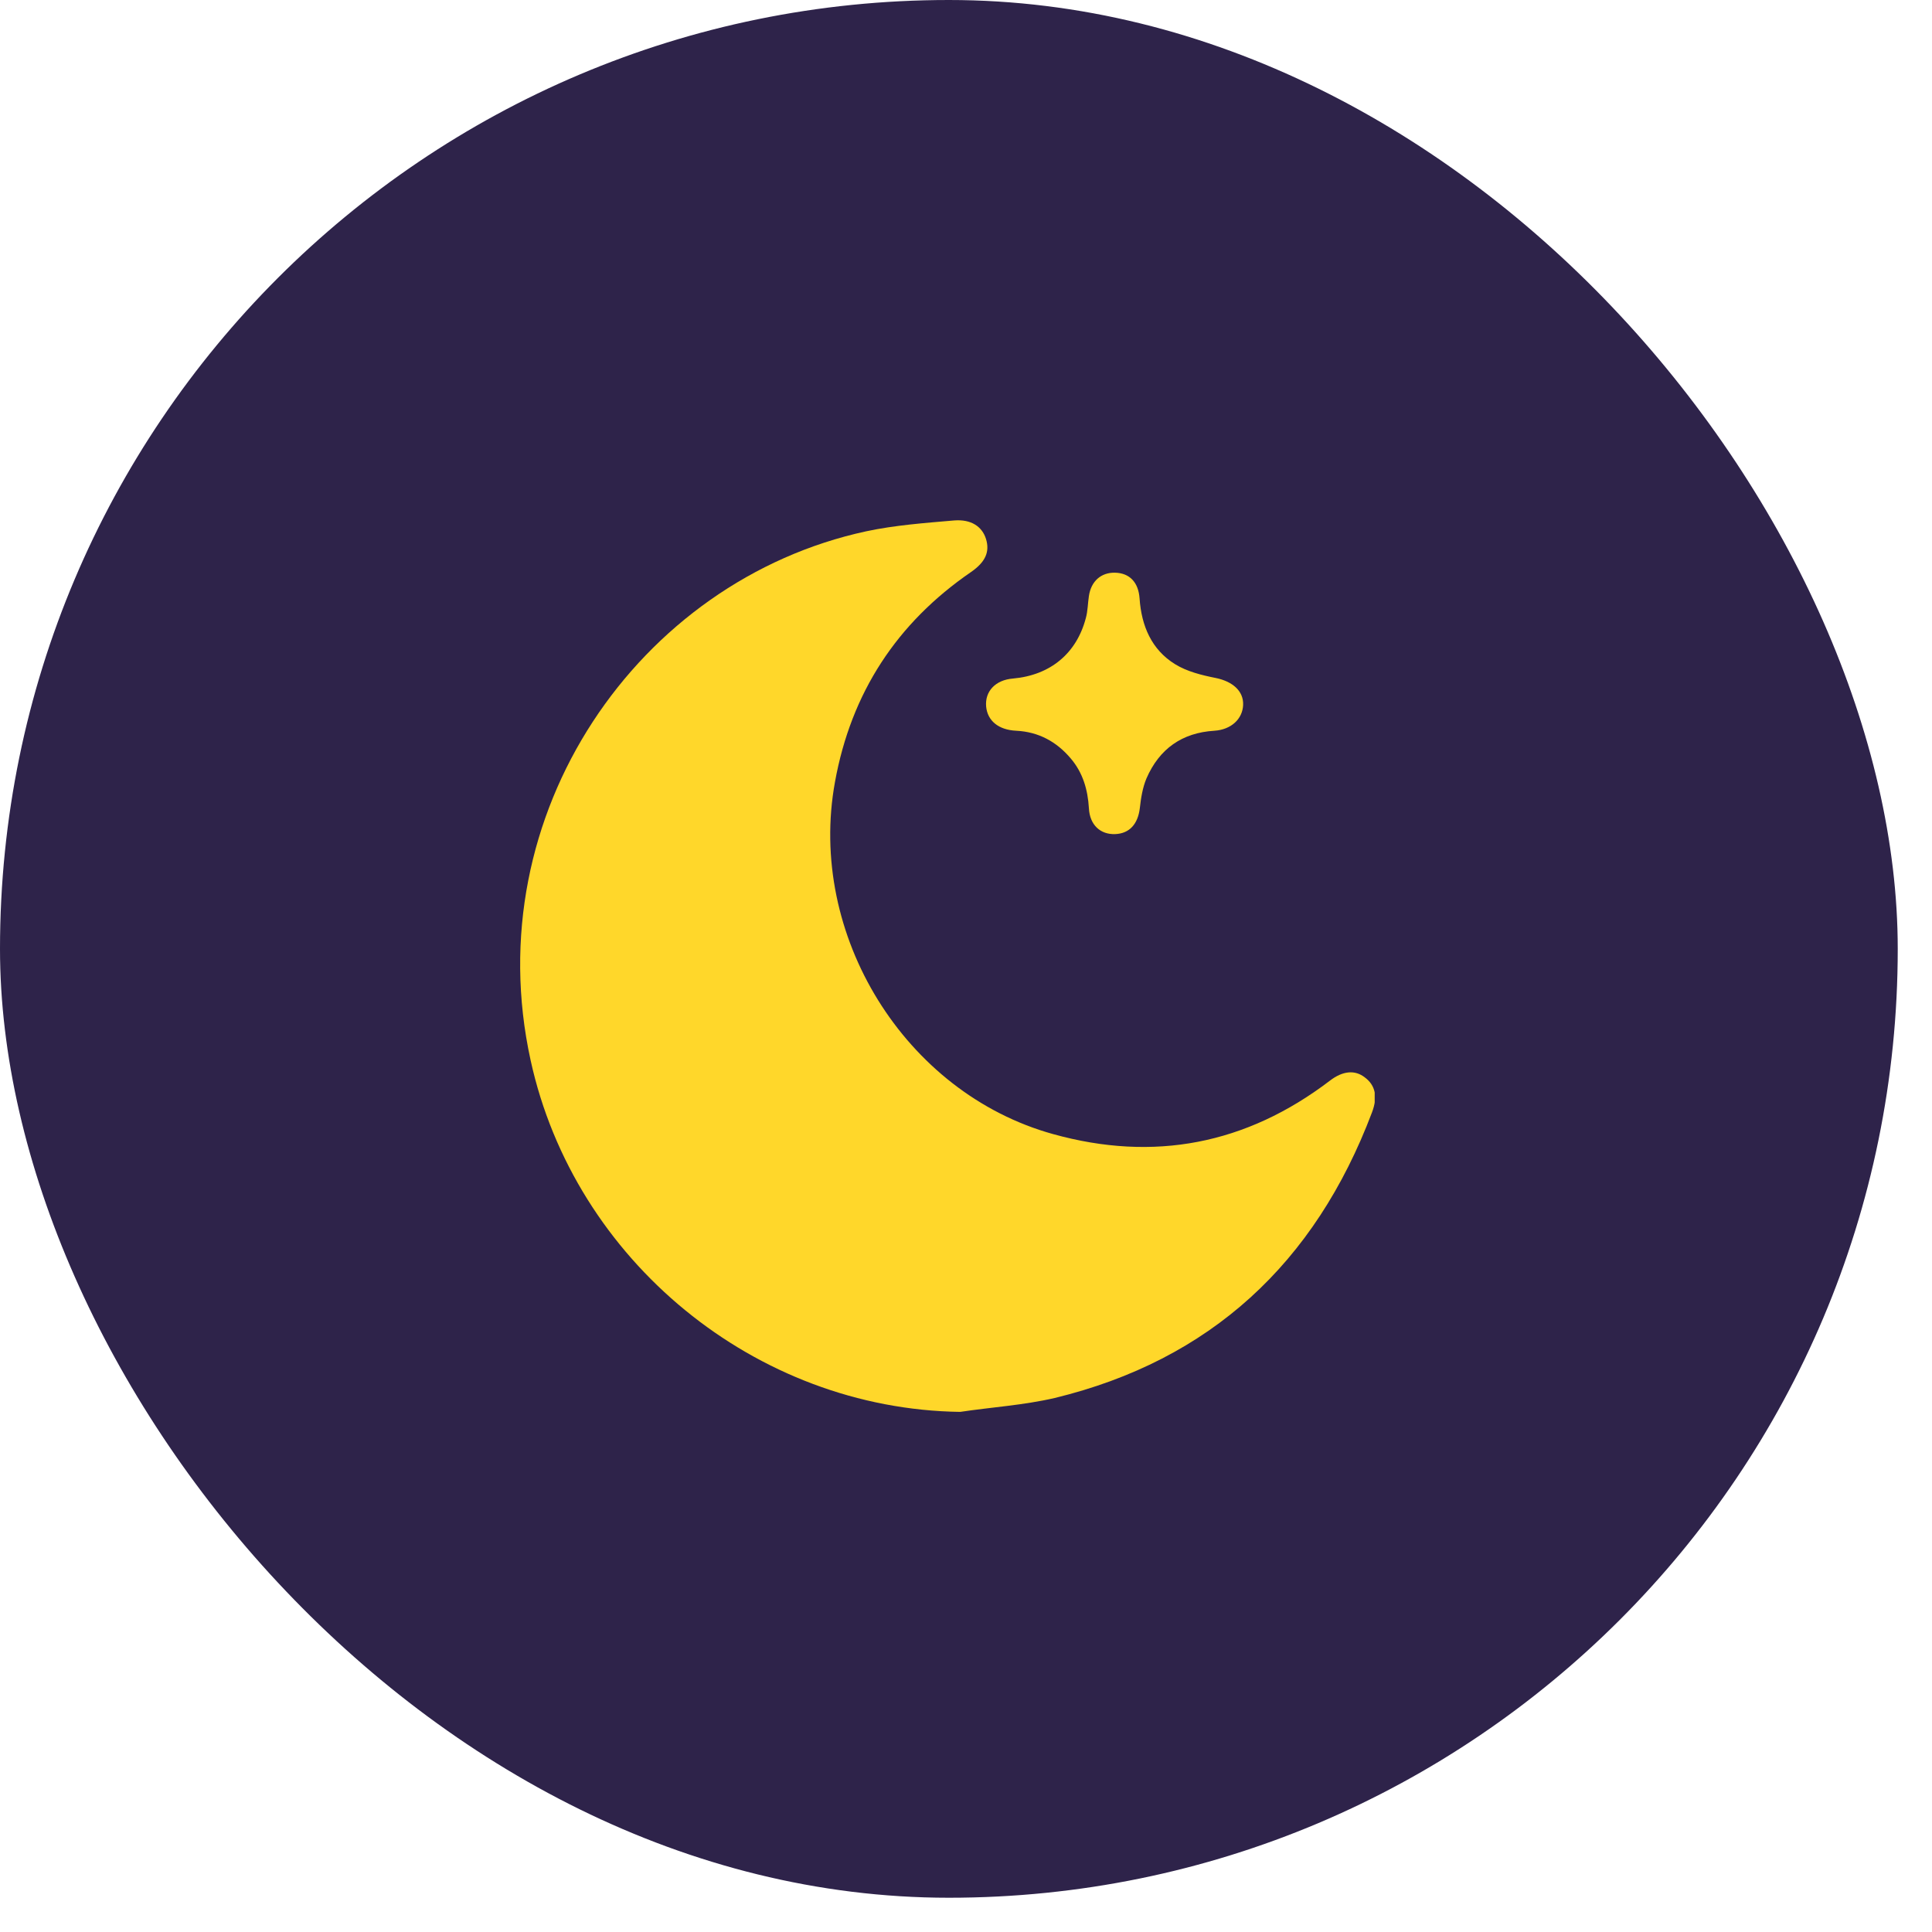
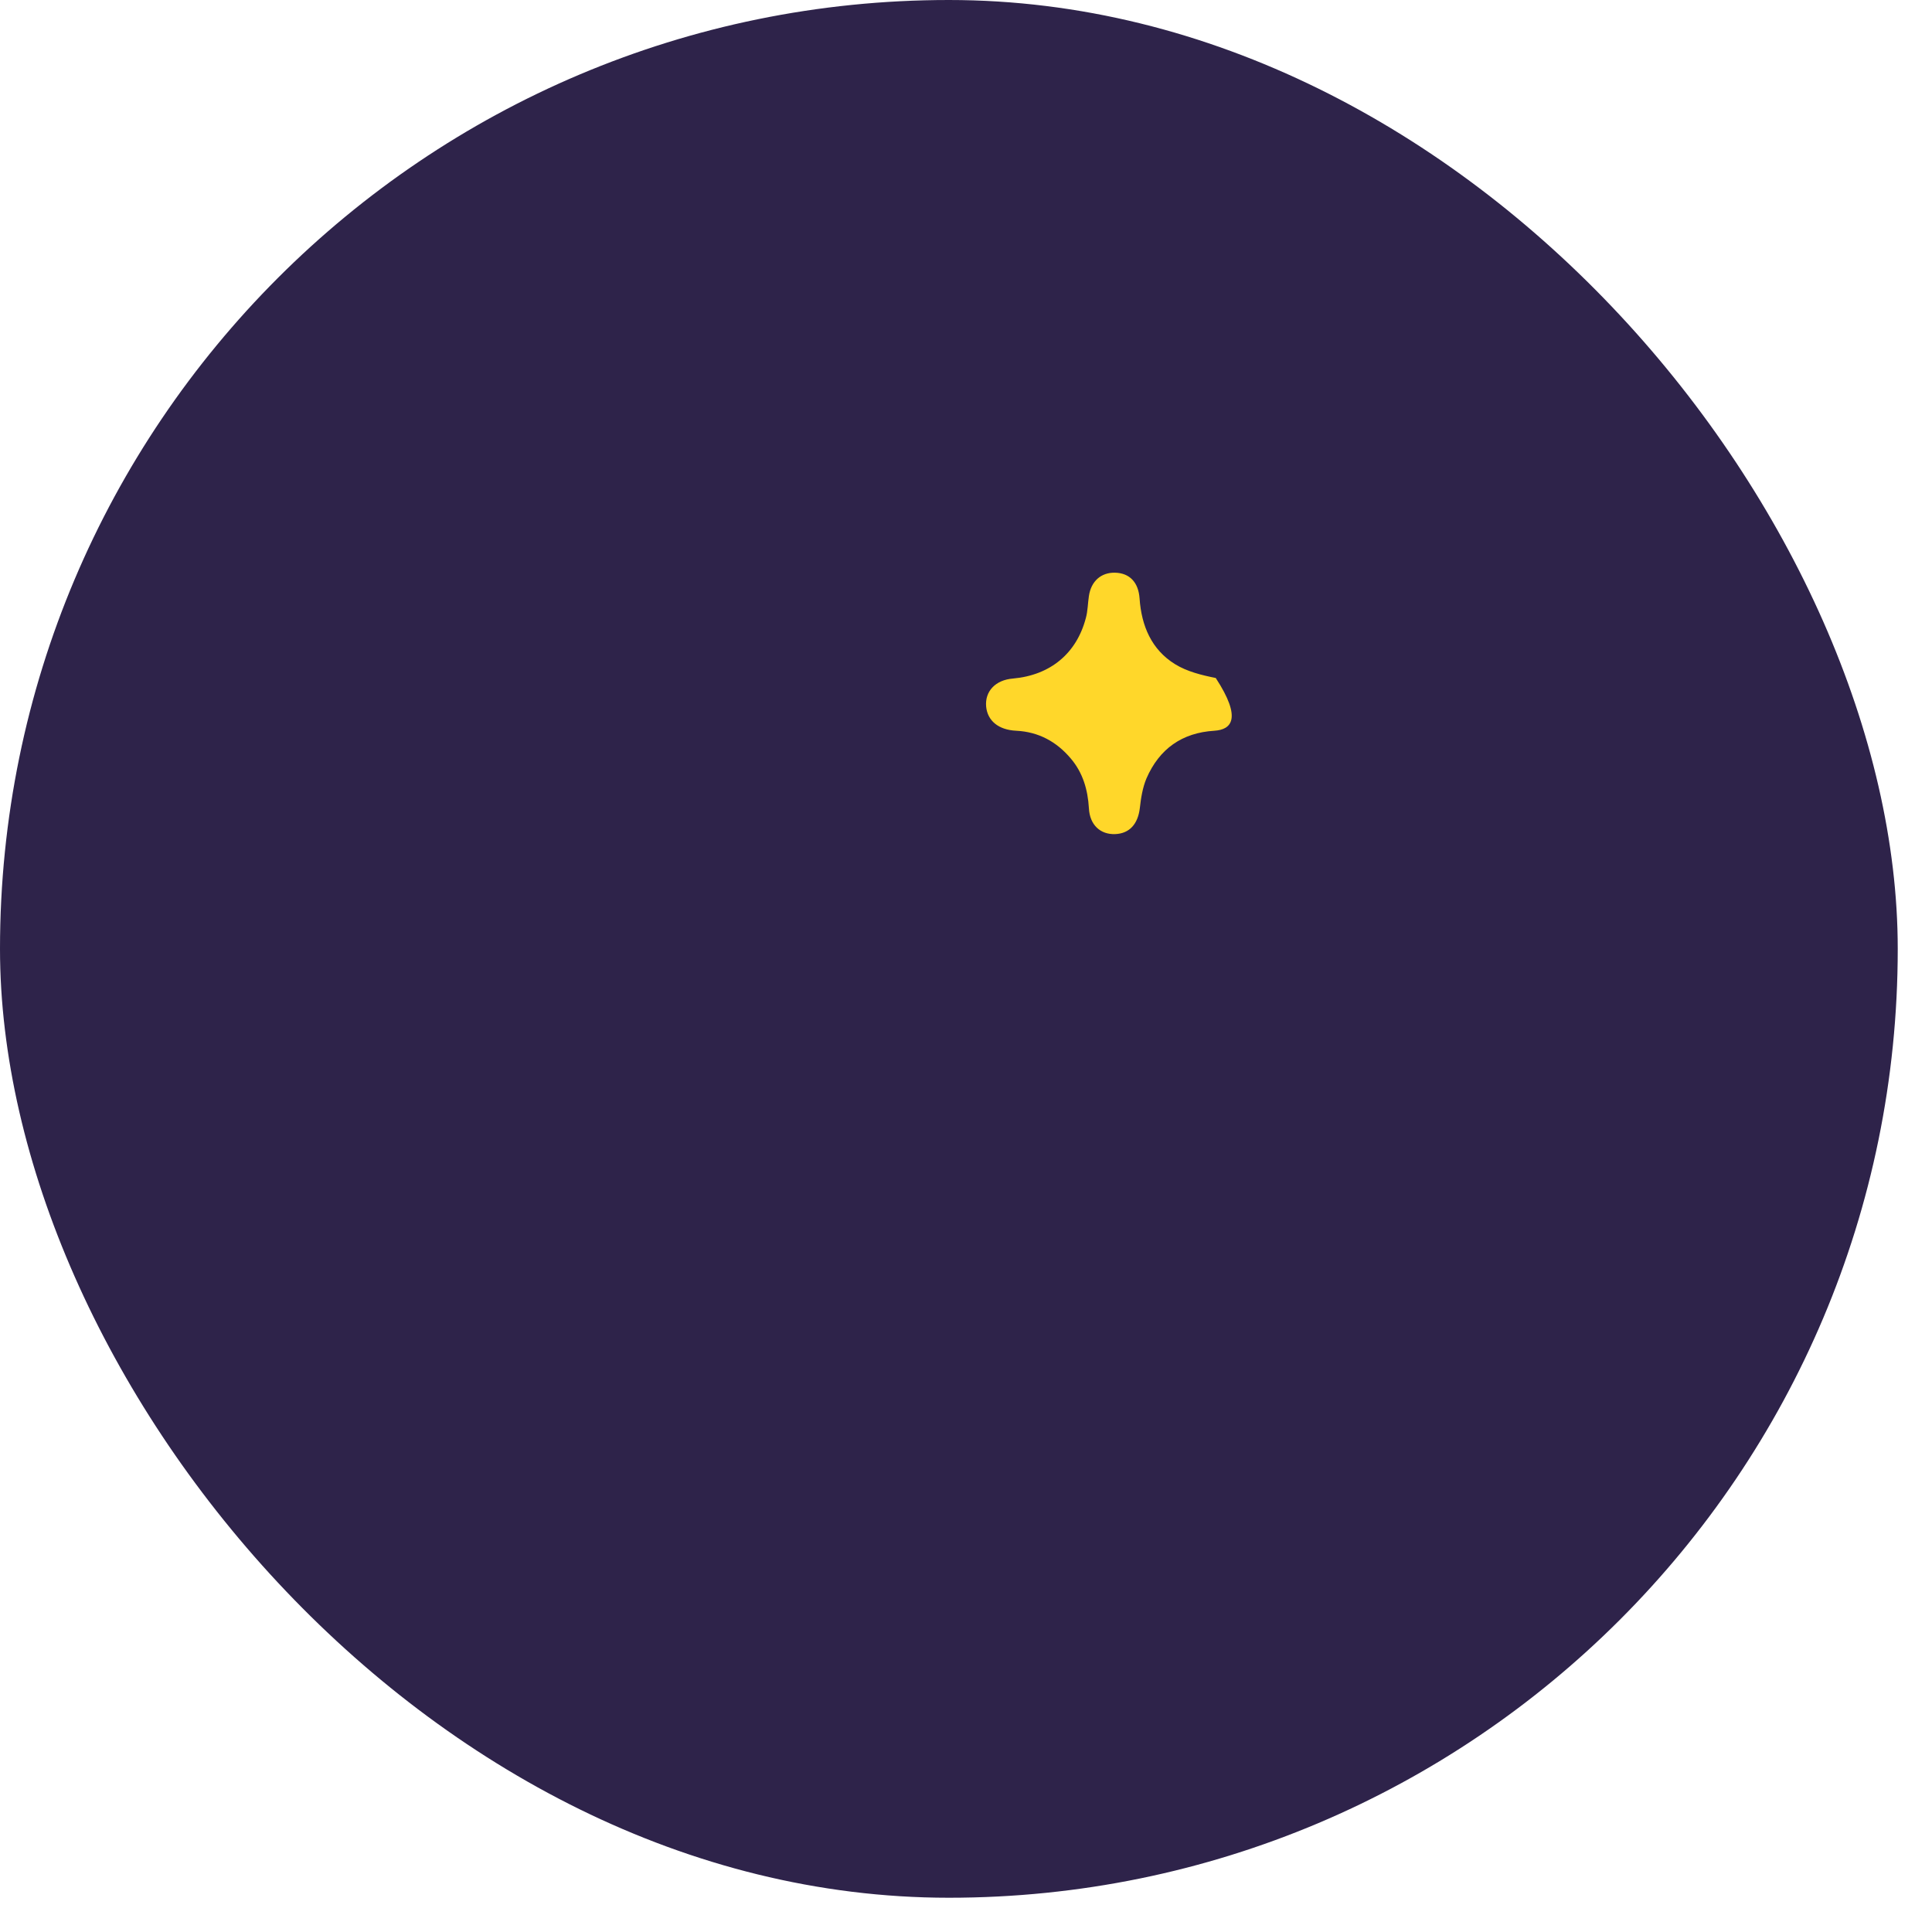
<svg xmlns="http://www.w3.org/2000/svg" width="52" height="52" viewBox="0 0 52 52" fill="none">
  <rect width="51.078" height="51.078" rx="25.539" fill="#2E234A" />
  <g clip-path="url(#clip0_3037_86)">
-     <path d="M25.843 38.001C20.342 37.926 15.461 33.934 14.281 28.535C12.828 21.904 17.186 15.623 23.314 14.3C24.088 14.135 24.892 14.076 25.681 14.008C26.139 13.971 26.433 14.173 26.537 14.502C26.647 14.853 26.522 15.13 26.131 15.399C24.14 16.767 22.909 18.644 22.474 21.044C21.721 25.163 24.354 29.418 28.343 30.524C31.057 31.279 33.542 30.801 35.791 29.089C36.138 28.82 36.47 28.79 36.735 28.999C37.015 29.208 37.089 29.515 36.927 29.941C35.393 34.001 32.576 36.61 28.388 37.627C27.554 37.821 26.692 37.874 25.843 38.001Z" fill="#FFD72A" />
-     <path d="M30.008 15.414C30.399 15.422 30.642 15.668 30.672 16.11C30.723 16.85 30.996 17.485 31.623 17.874C31.948 18.076 32.346 18.173 32.722 18.248C33.164 18.338 33.474 18.592 33.459 18.973C33.444 19.354 33.135 19.639 32.685 19.668C31.815 19.721 31.203 20.154 30.856 20.954C30.753 21.201 30.709 21.478 30.679 21.747C30.628 22.181 30.399 22.435 30.015 22.45C29.617 22.465 29.33 22.203 29.308 21.754C29.278 21.253 29.145 20.797 28.821 20.416C28.437 19.96 27.951 19.698 27.353 19.668C26.874 19.646 26.579 19.399 26.542 19.018C26.505 18.607 26.793 18.3 27.265 18.263C28.268 18.173 28.976 17.59 29.226 16.633C29.278 16.446 29.278 16.237 29.308 16.042C29.366 15.646 29.632 15.407 30.008 15.414Z" fill="#FFD72A" />
+     <path d="M30.008 15.414C30.399 15.422 30.642 15.668 30.672 16.11C30.723 16.85 30.996 17.485 31.623 17.874C31.948 18.076 32.346 18.173 32.722 18.248C33.444 19.354 33.135 19.639 32.685 19.668C31.815 19.721 31.203 20.154 30.856 20.954C30.753 21.201 30.709 21.478 30.679 21.747C30.628 22.181 30.399 22.435 30.015 22.45C29.617 22.465 29.33 22.203 29.308 21.754C29.278 21.253 29.145 20.797 28.821 20.416C28.437 19.96 27.951 19.698 27.353 19.668C26.874 19.646 26.579 19.399 26.542 19.018C26.505 18.607 26.793 18.3 27.265 18.263C28.268 18.173 28.976 17.59 29.226 16.633C29.278 16.446 29.278 16.237 29.308 16.042C29.366 15.646 29.632 15.407 30.008 15.414Z" fill="#FFD72A" />
  </g>
  <defs>
    <clipPath id="clip0_3037_86">
      <rect width="23" height="24" fill="white" transform="translate(14 14)" />
    </clipPath>
  </defs>
</svg>